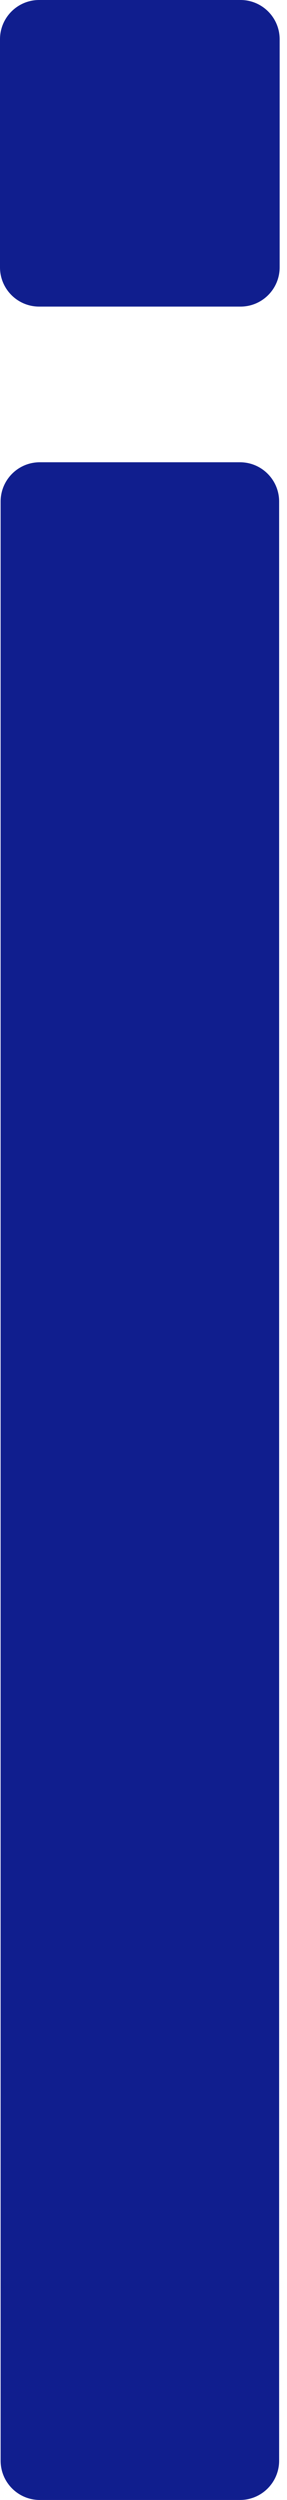
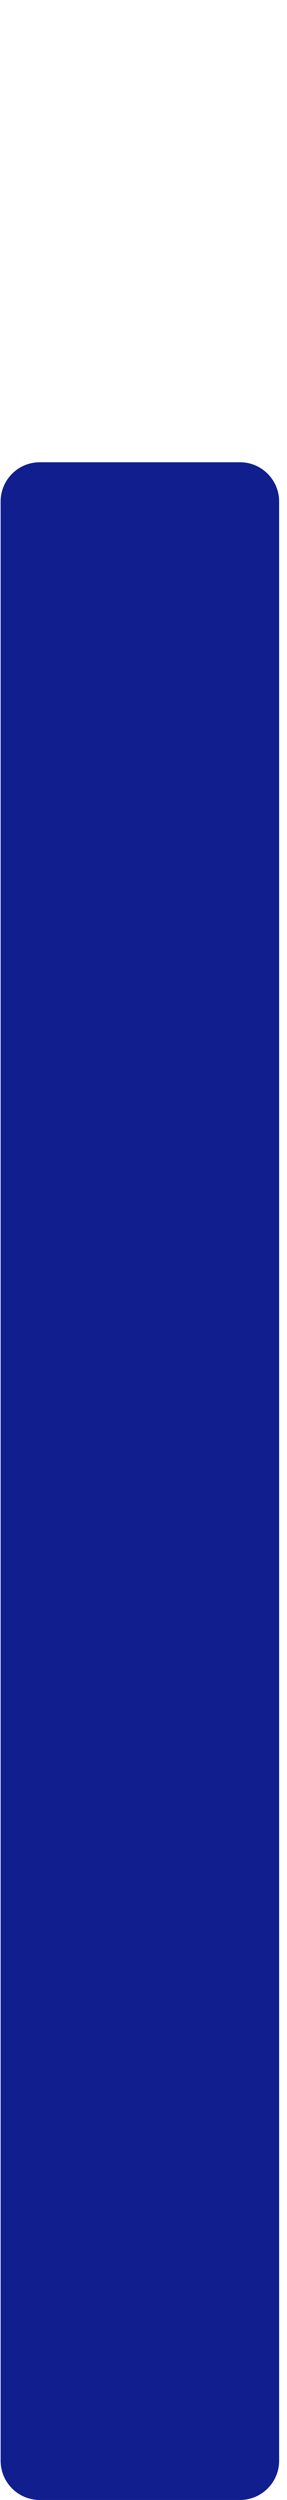
<svg xmlns="http://www.w3.org/2000/svg" width="16" height="139" viewBox="0 0 16 139" fill="none">
  <path d="M0.035 136.817C0.035 138.023 1.012 139 2.217 139H13.378C14.584 139 15.561 138.023 15.561 136.817V27.884C15.561 26.679 14.584 25.702 13.378 25.702H2.217C1.012 25.702 0.035 26.679 0.035 27.884V136.817Z" fill="#101E8E" />
-   <path d="M0 14.865C0 16.07 0.977 17.047 2.183 17.047H13.408C14.613 17.047 15.59 16.07 15.59 14.865V2.183C15.59 0.977 14.613 0 13.408 0H2.183C0.977 0 0 0.977 0 2.183V14.865Z" fill="#101E8E" />
</svg>